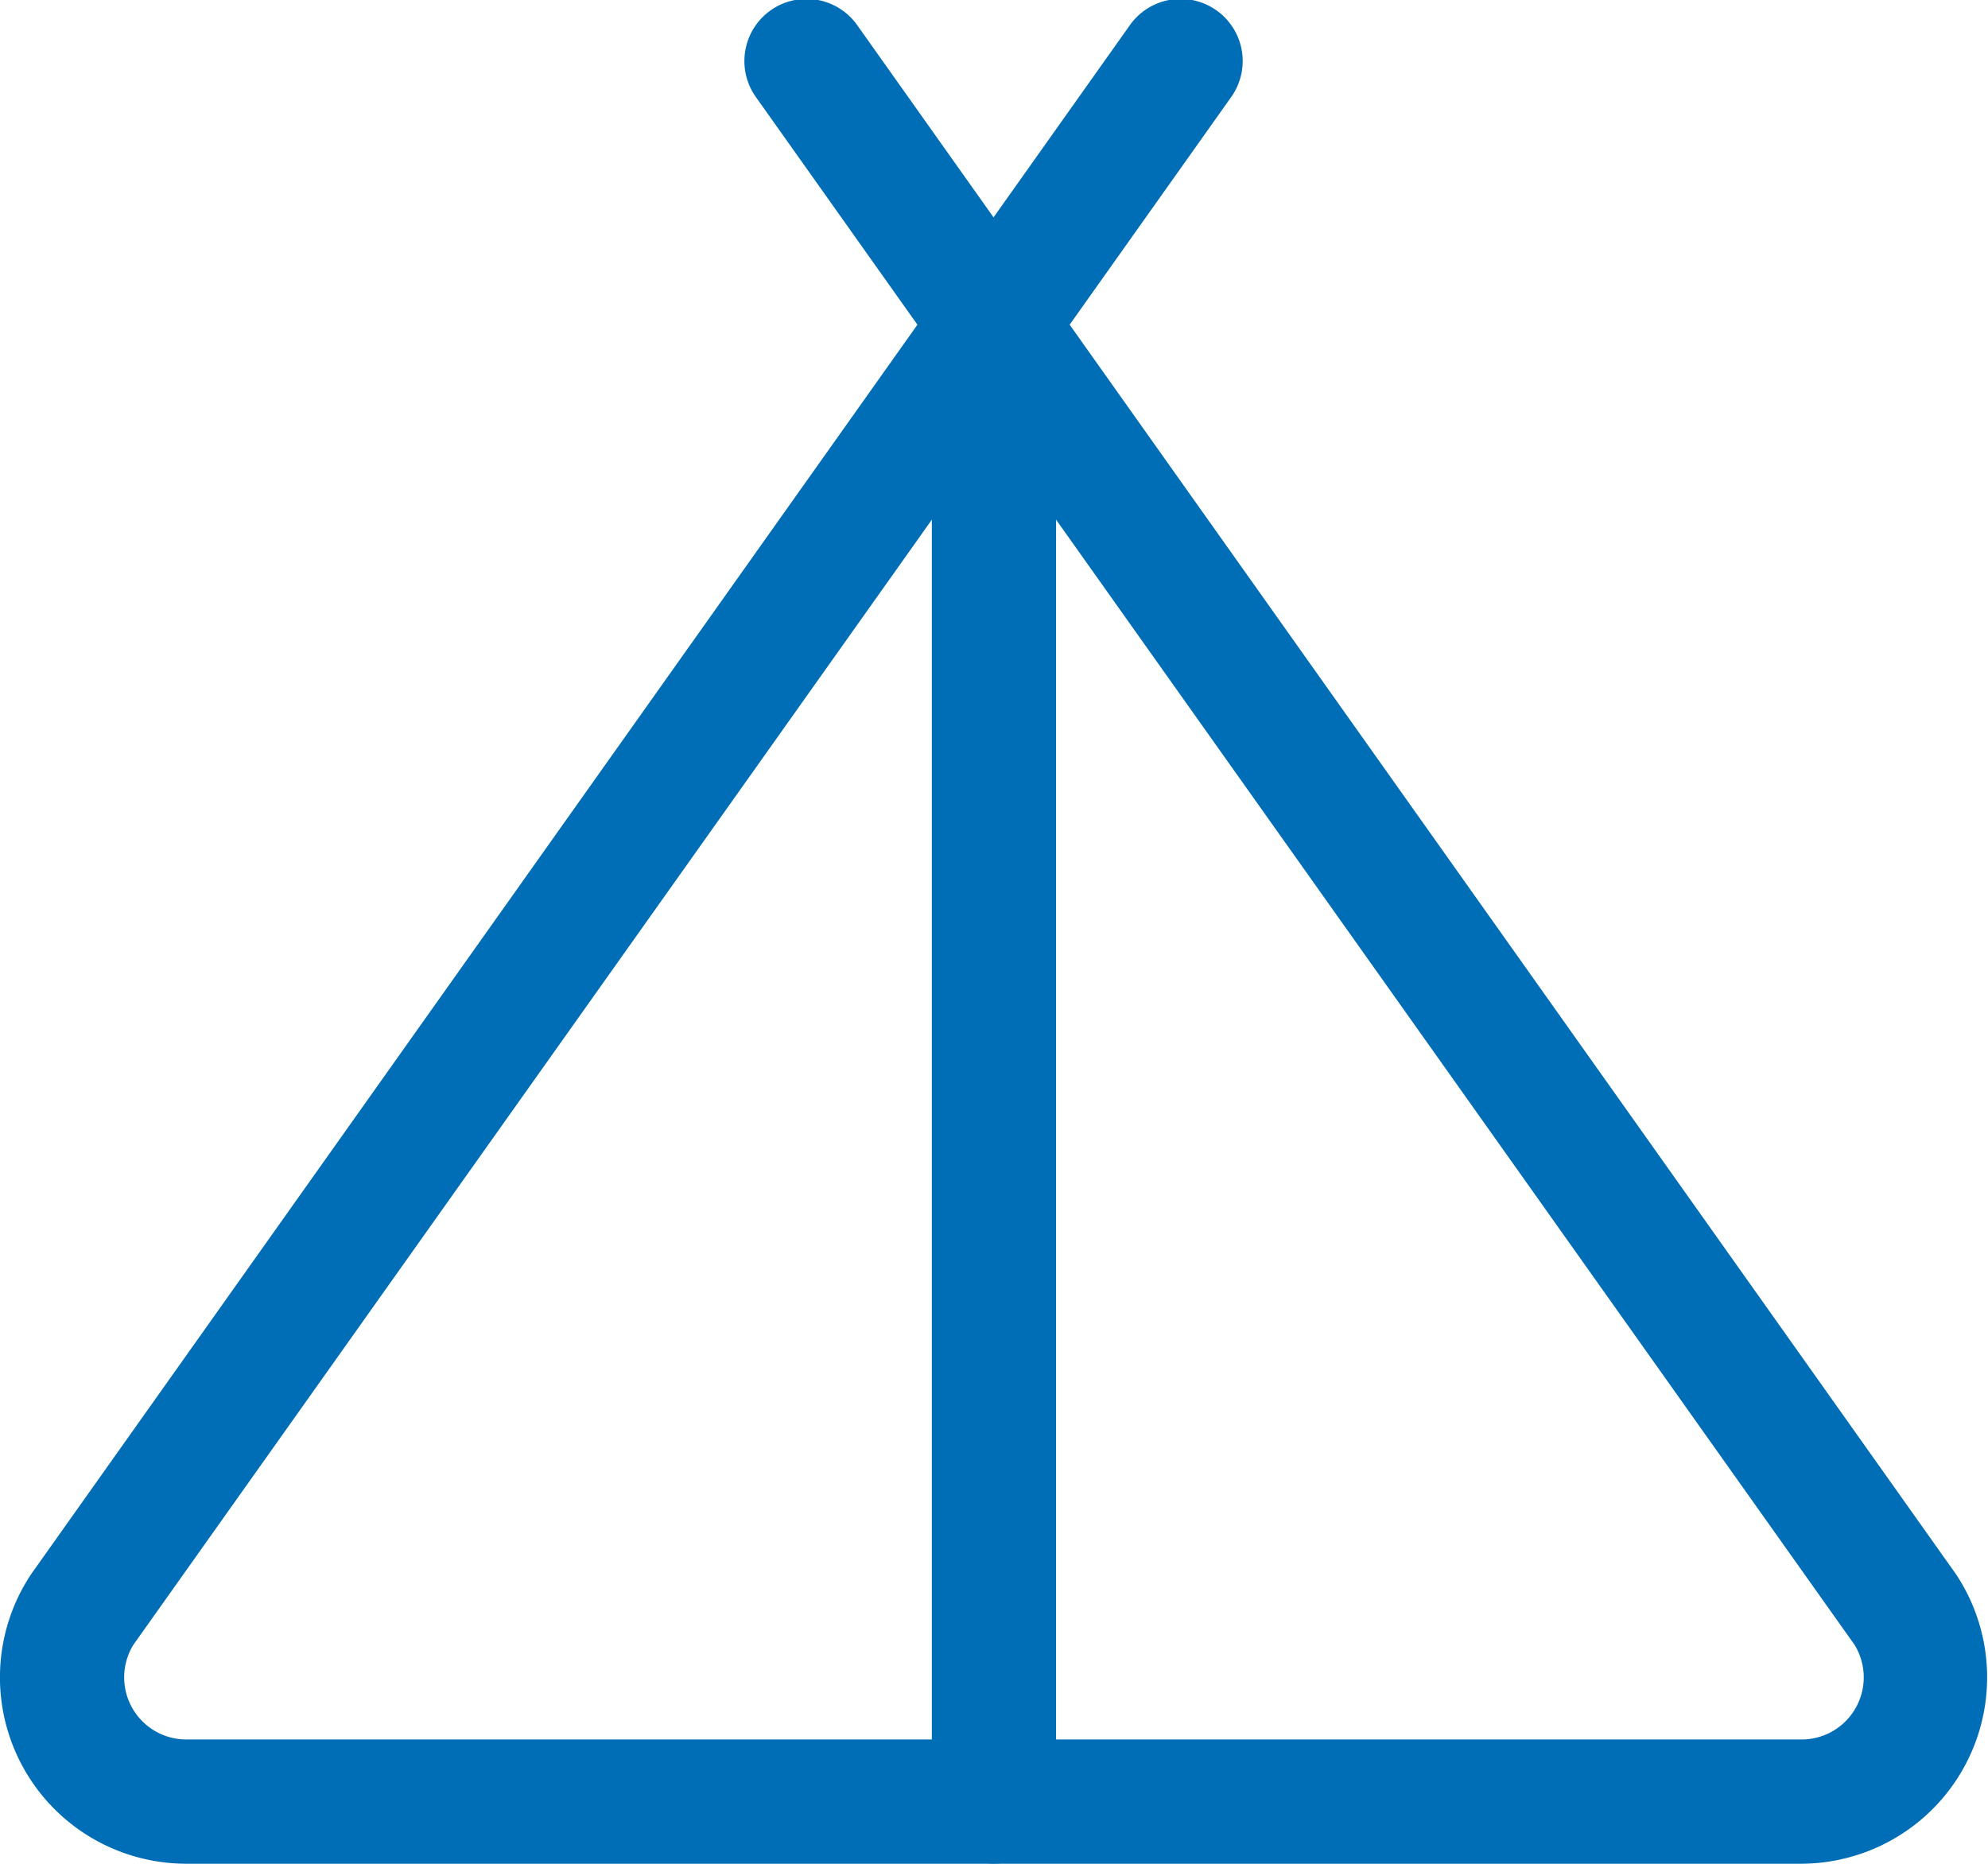
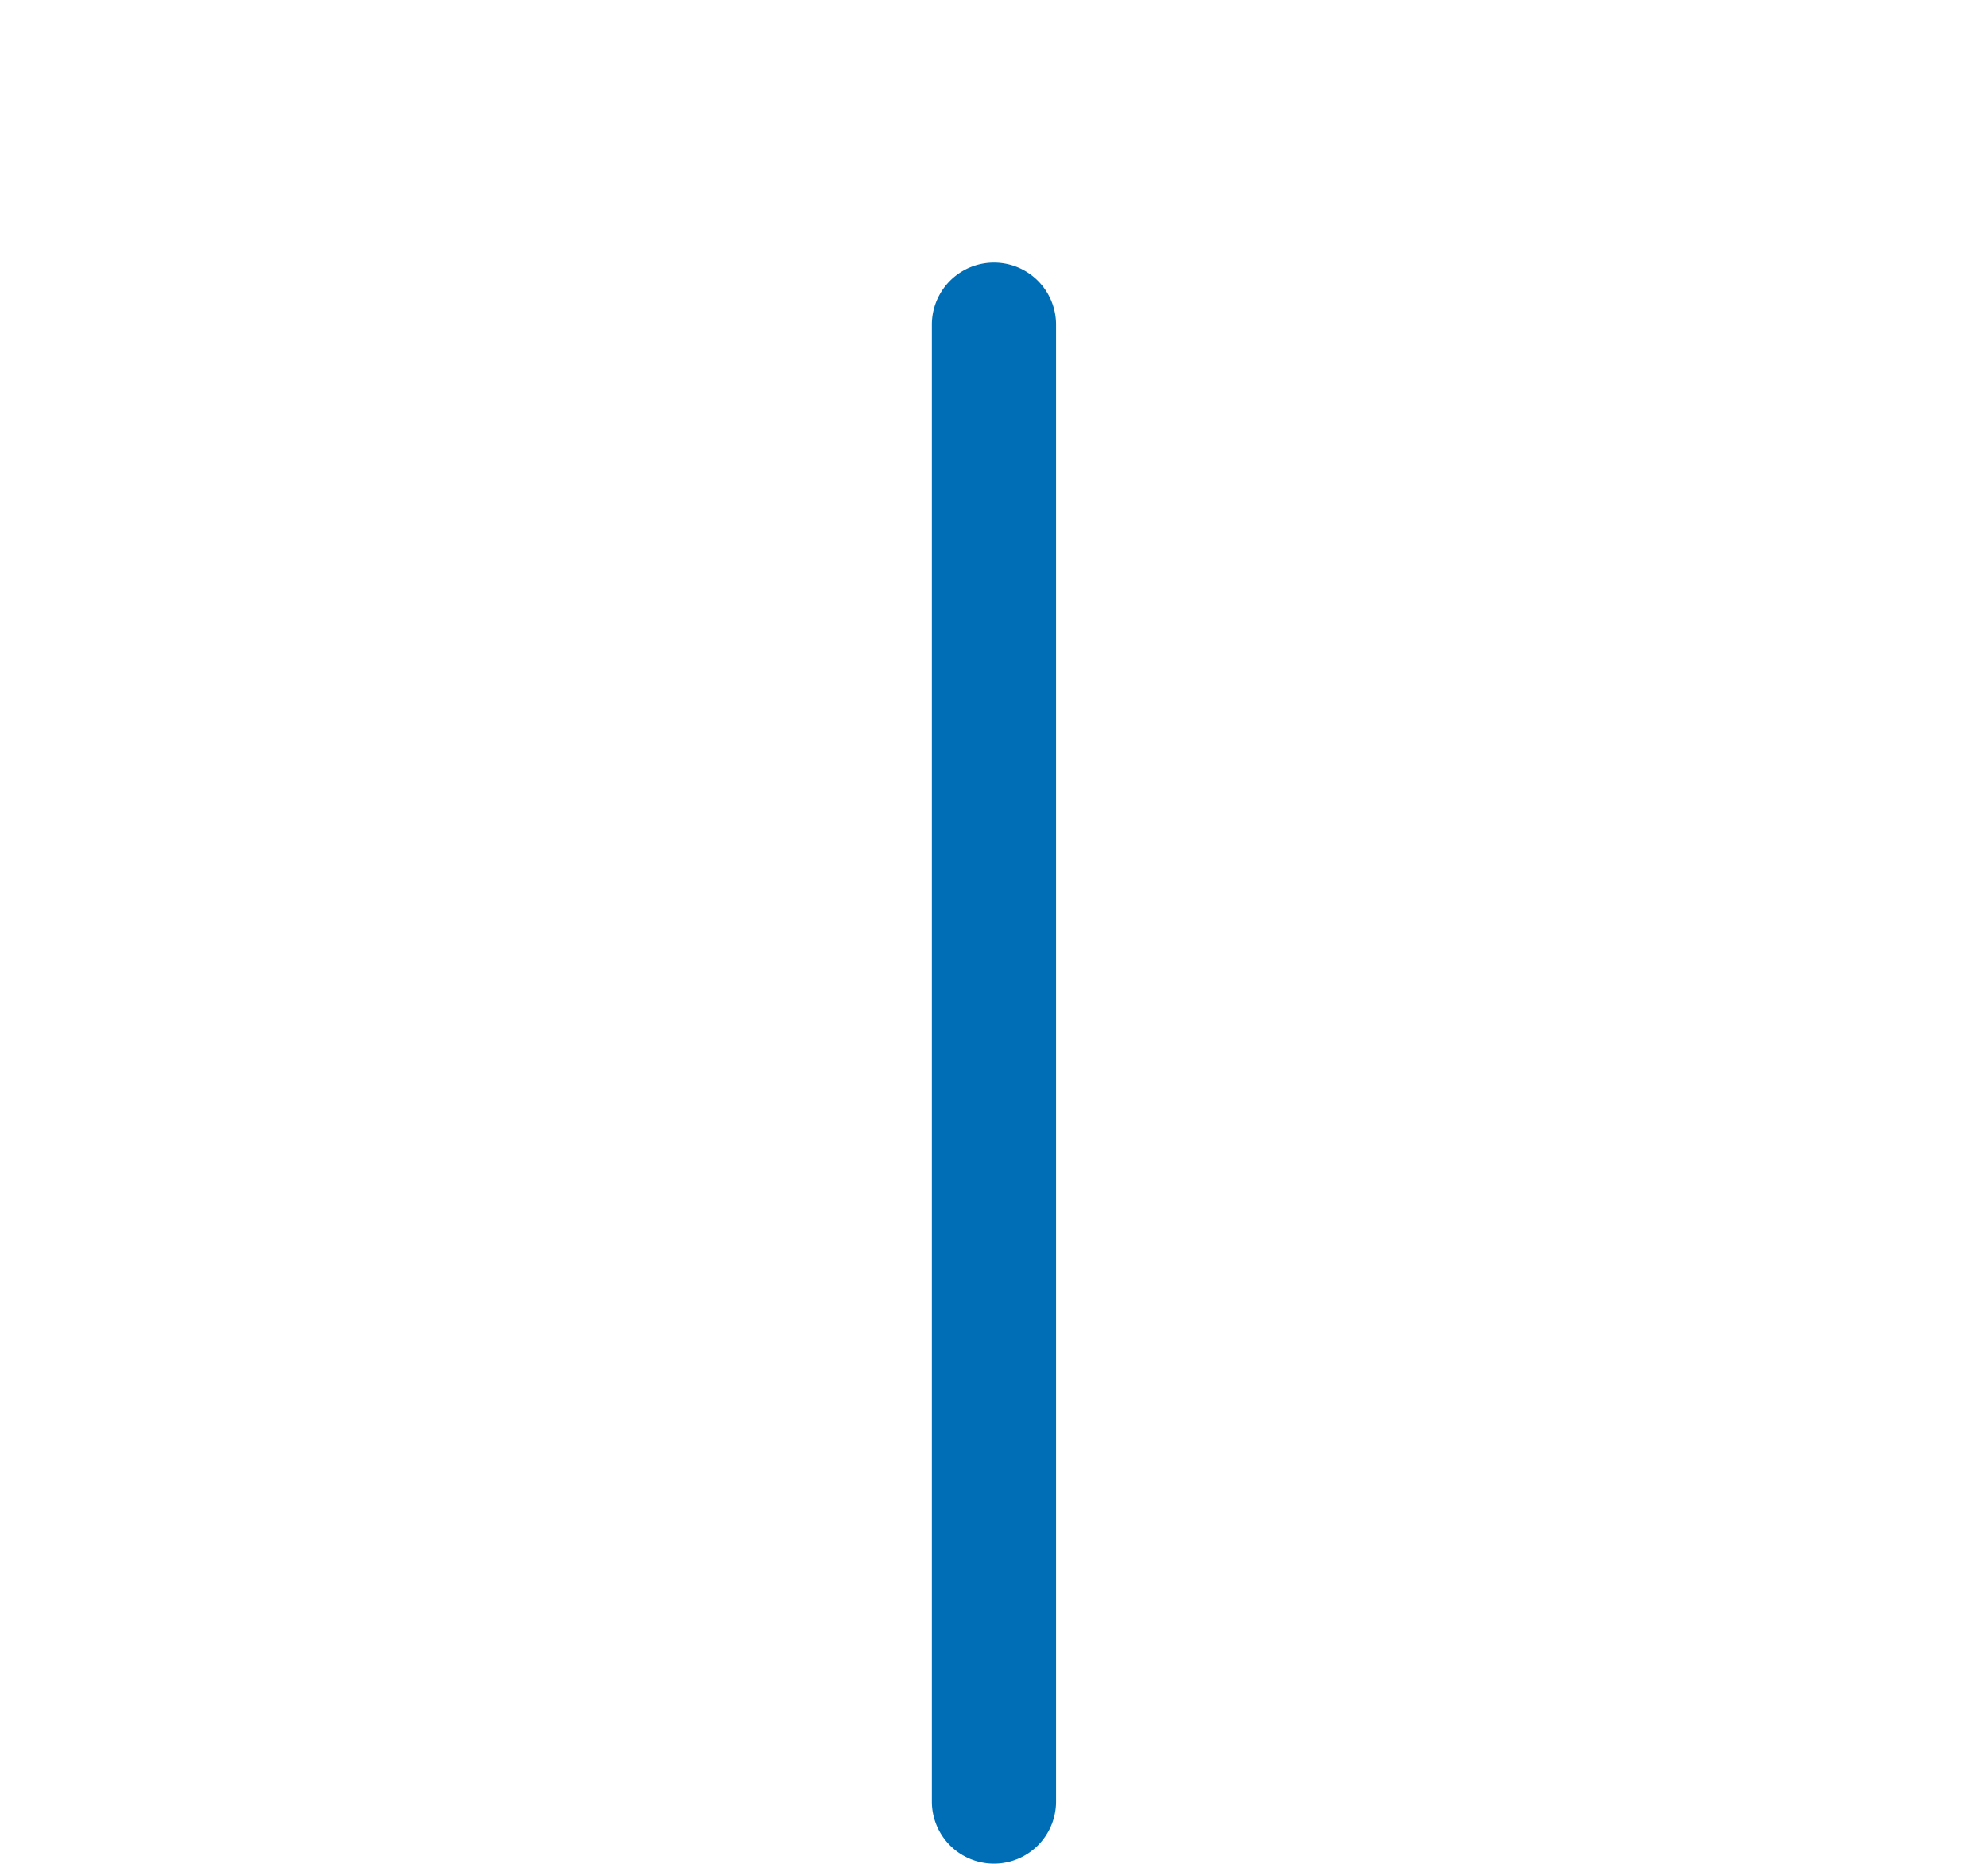
<svg xmlns="http://www.w3.org/2000/svg" width="24.001" height="22.5" viewBox="0 0 24.001 22.5">
  <g transform="translate(-405 -1202.75)">
    <path d="M417,1225.249a.75.75,0,0,1-.75-.75V1206.67a.75.75,0,0,1,1.5,0V1224.5A.75.75,0,0,1,417,1225.249Z" fill="#006eb6" />
-     <path d="M426.75,1225.25h-19.5a2.25,2.25,0,0,1-1.893-3.467l.019-.029,10.7-15.084-1.942-2.737a.75.75,0,1,1,1.223-.868l1.638,2.309,1.638-2.309a.75.75,0,1,1,1.223.868l-1.942,2.737,10.7,15.084.019.029a2.25,2.25,0,0,1-1.893,3.467Zm-20.139-2.644a.75.75,0,0,0,.639,1.144h19.5a.75.75,0,0,0,.639-1.144L417,1207.967Z" fill="#006eb6" />
  </g>
</svg>